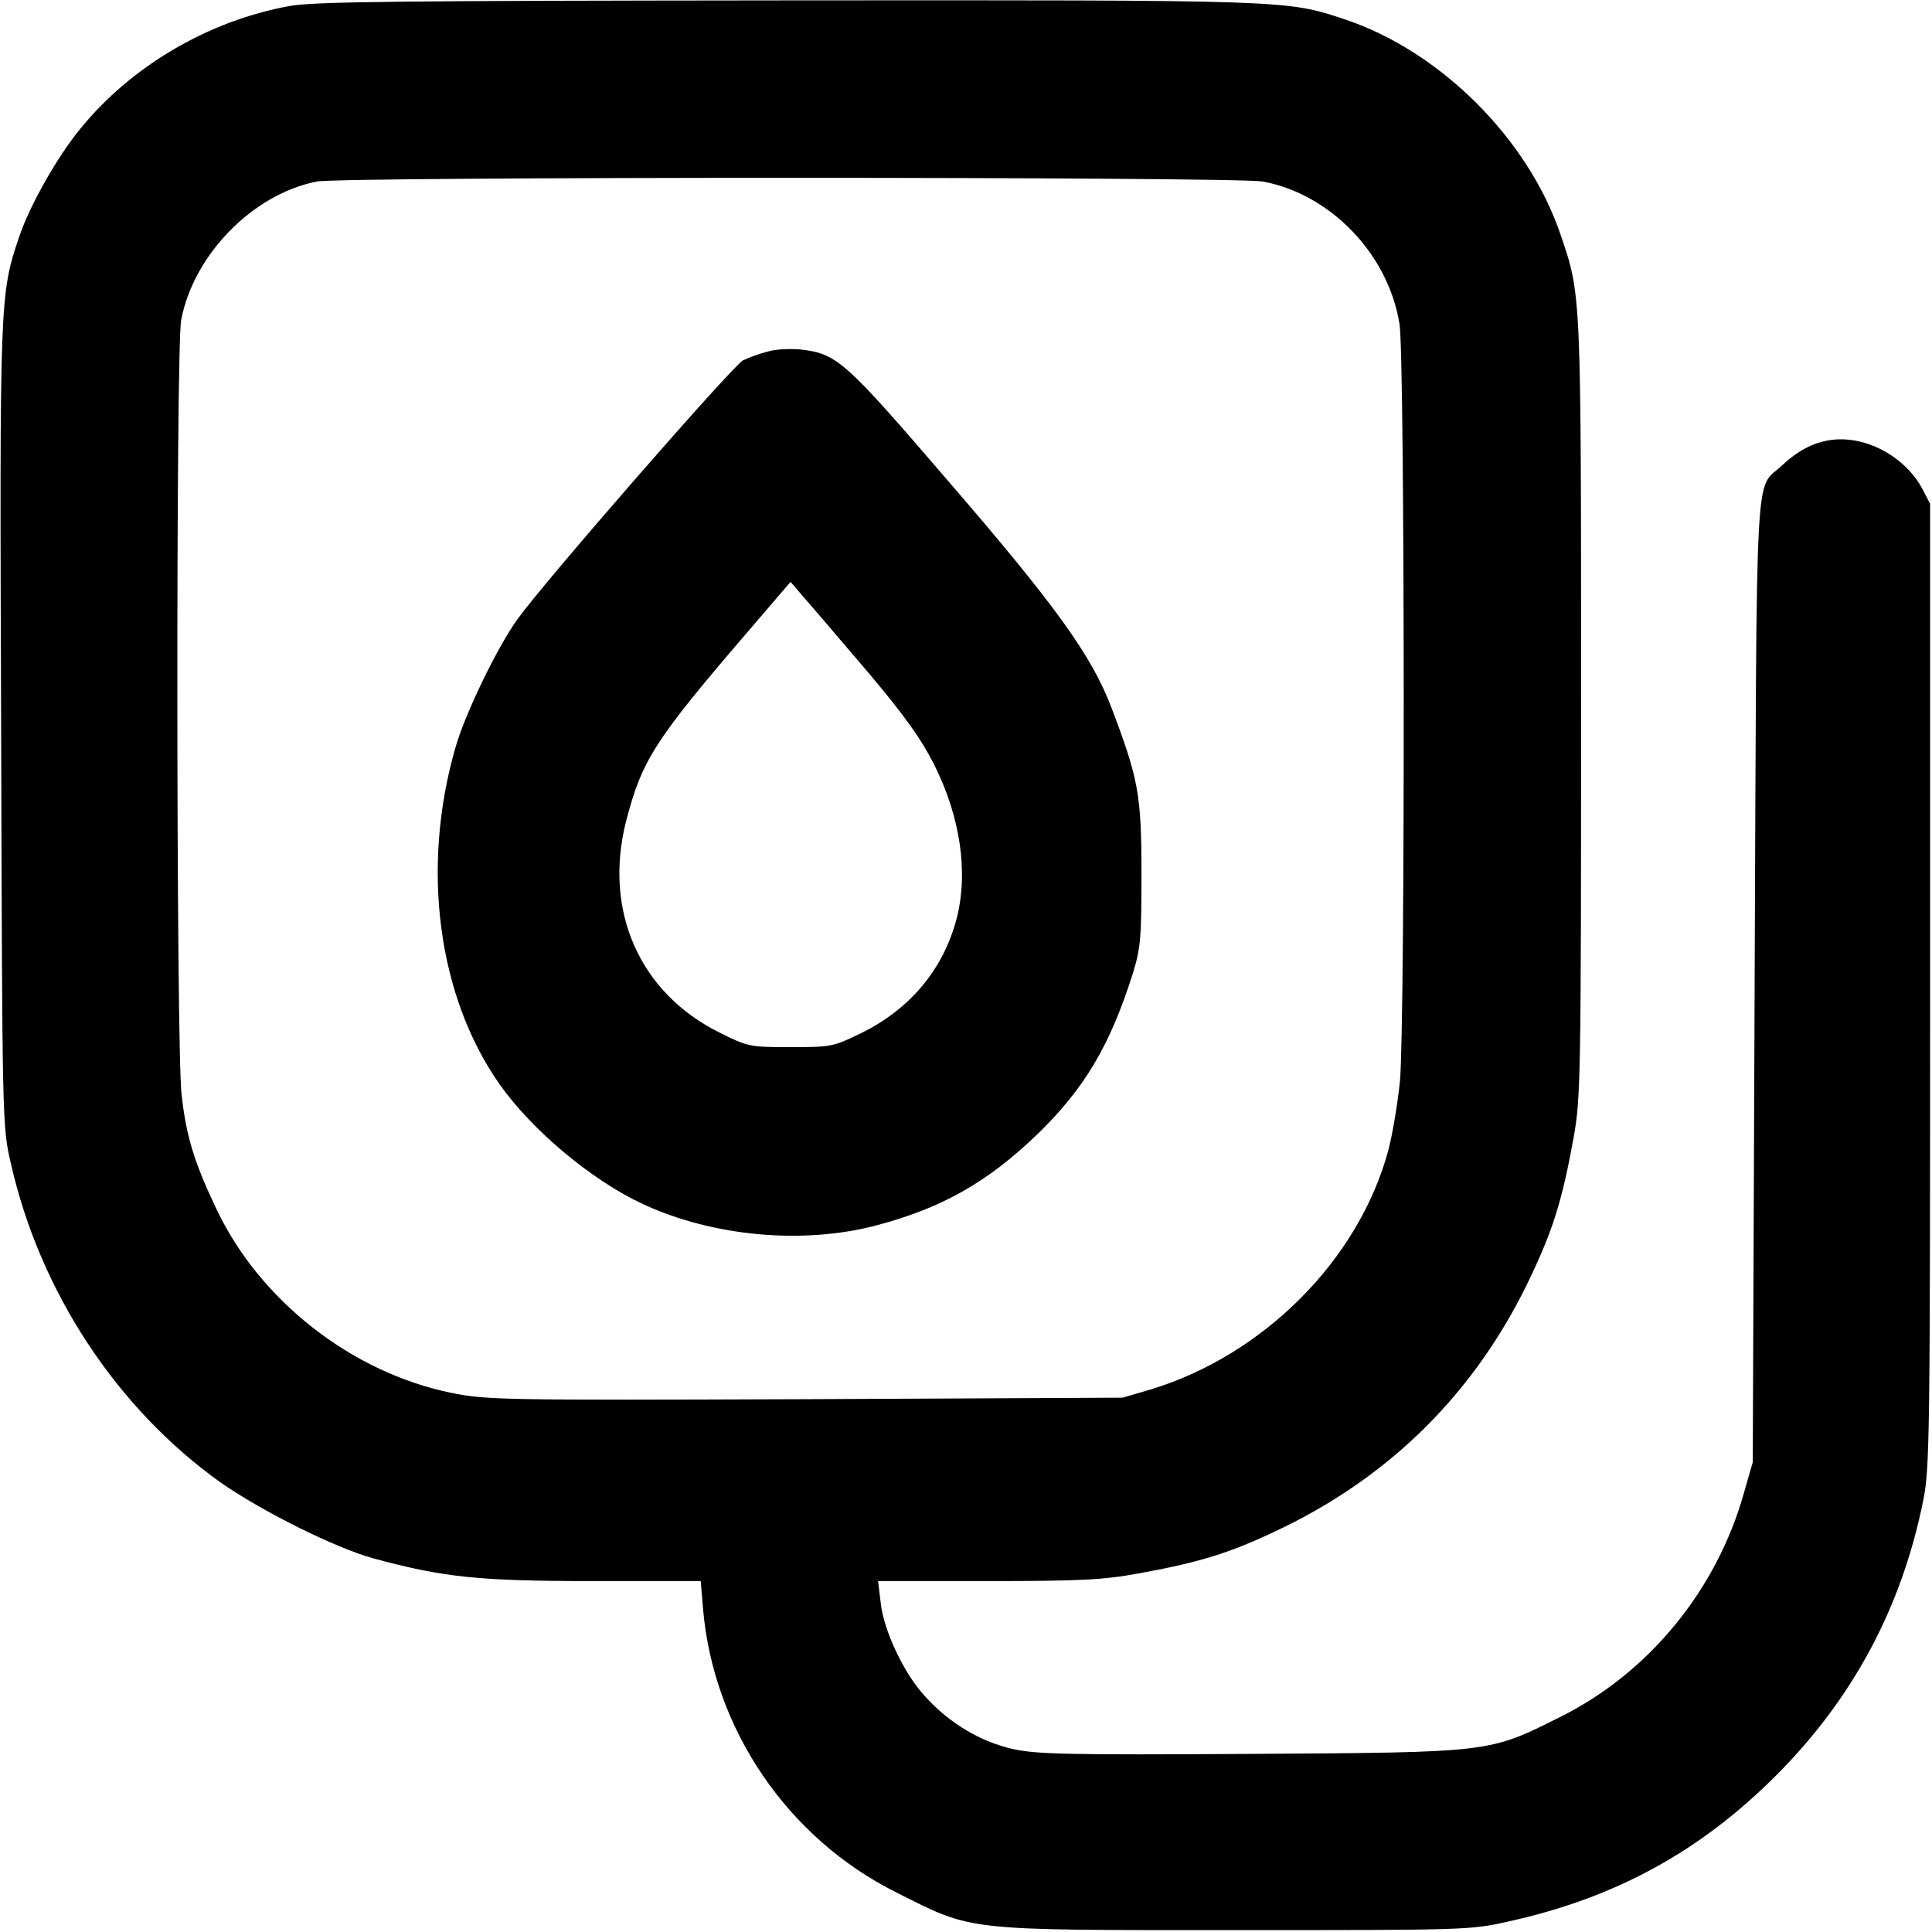
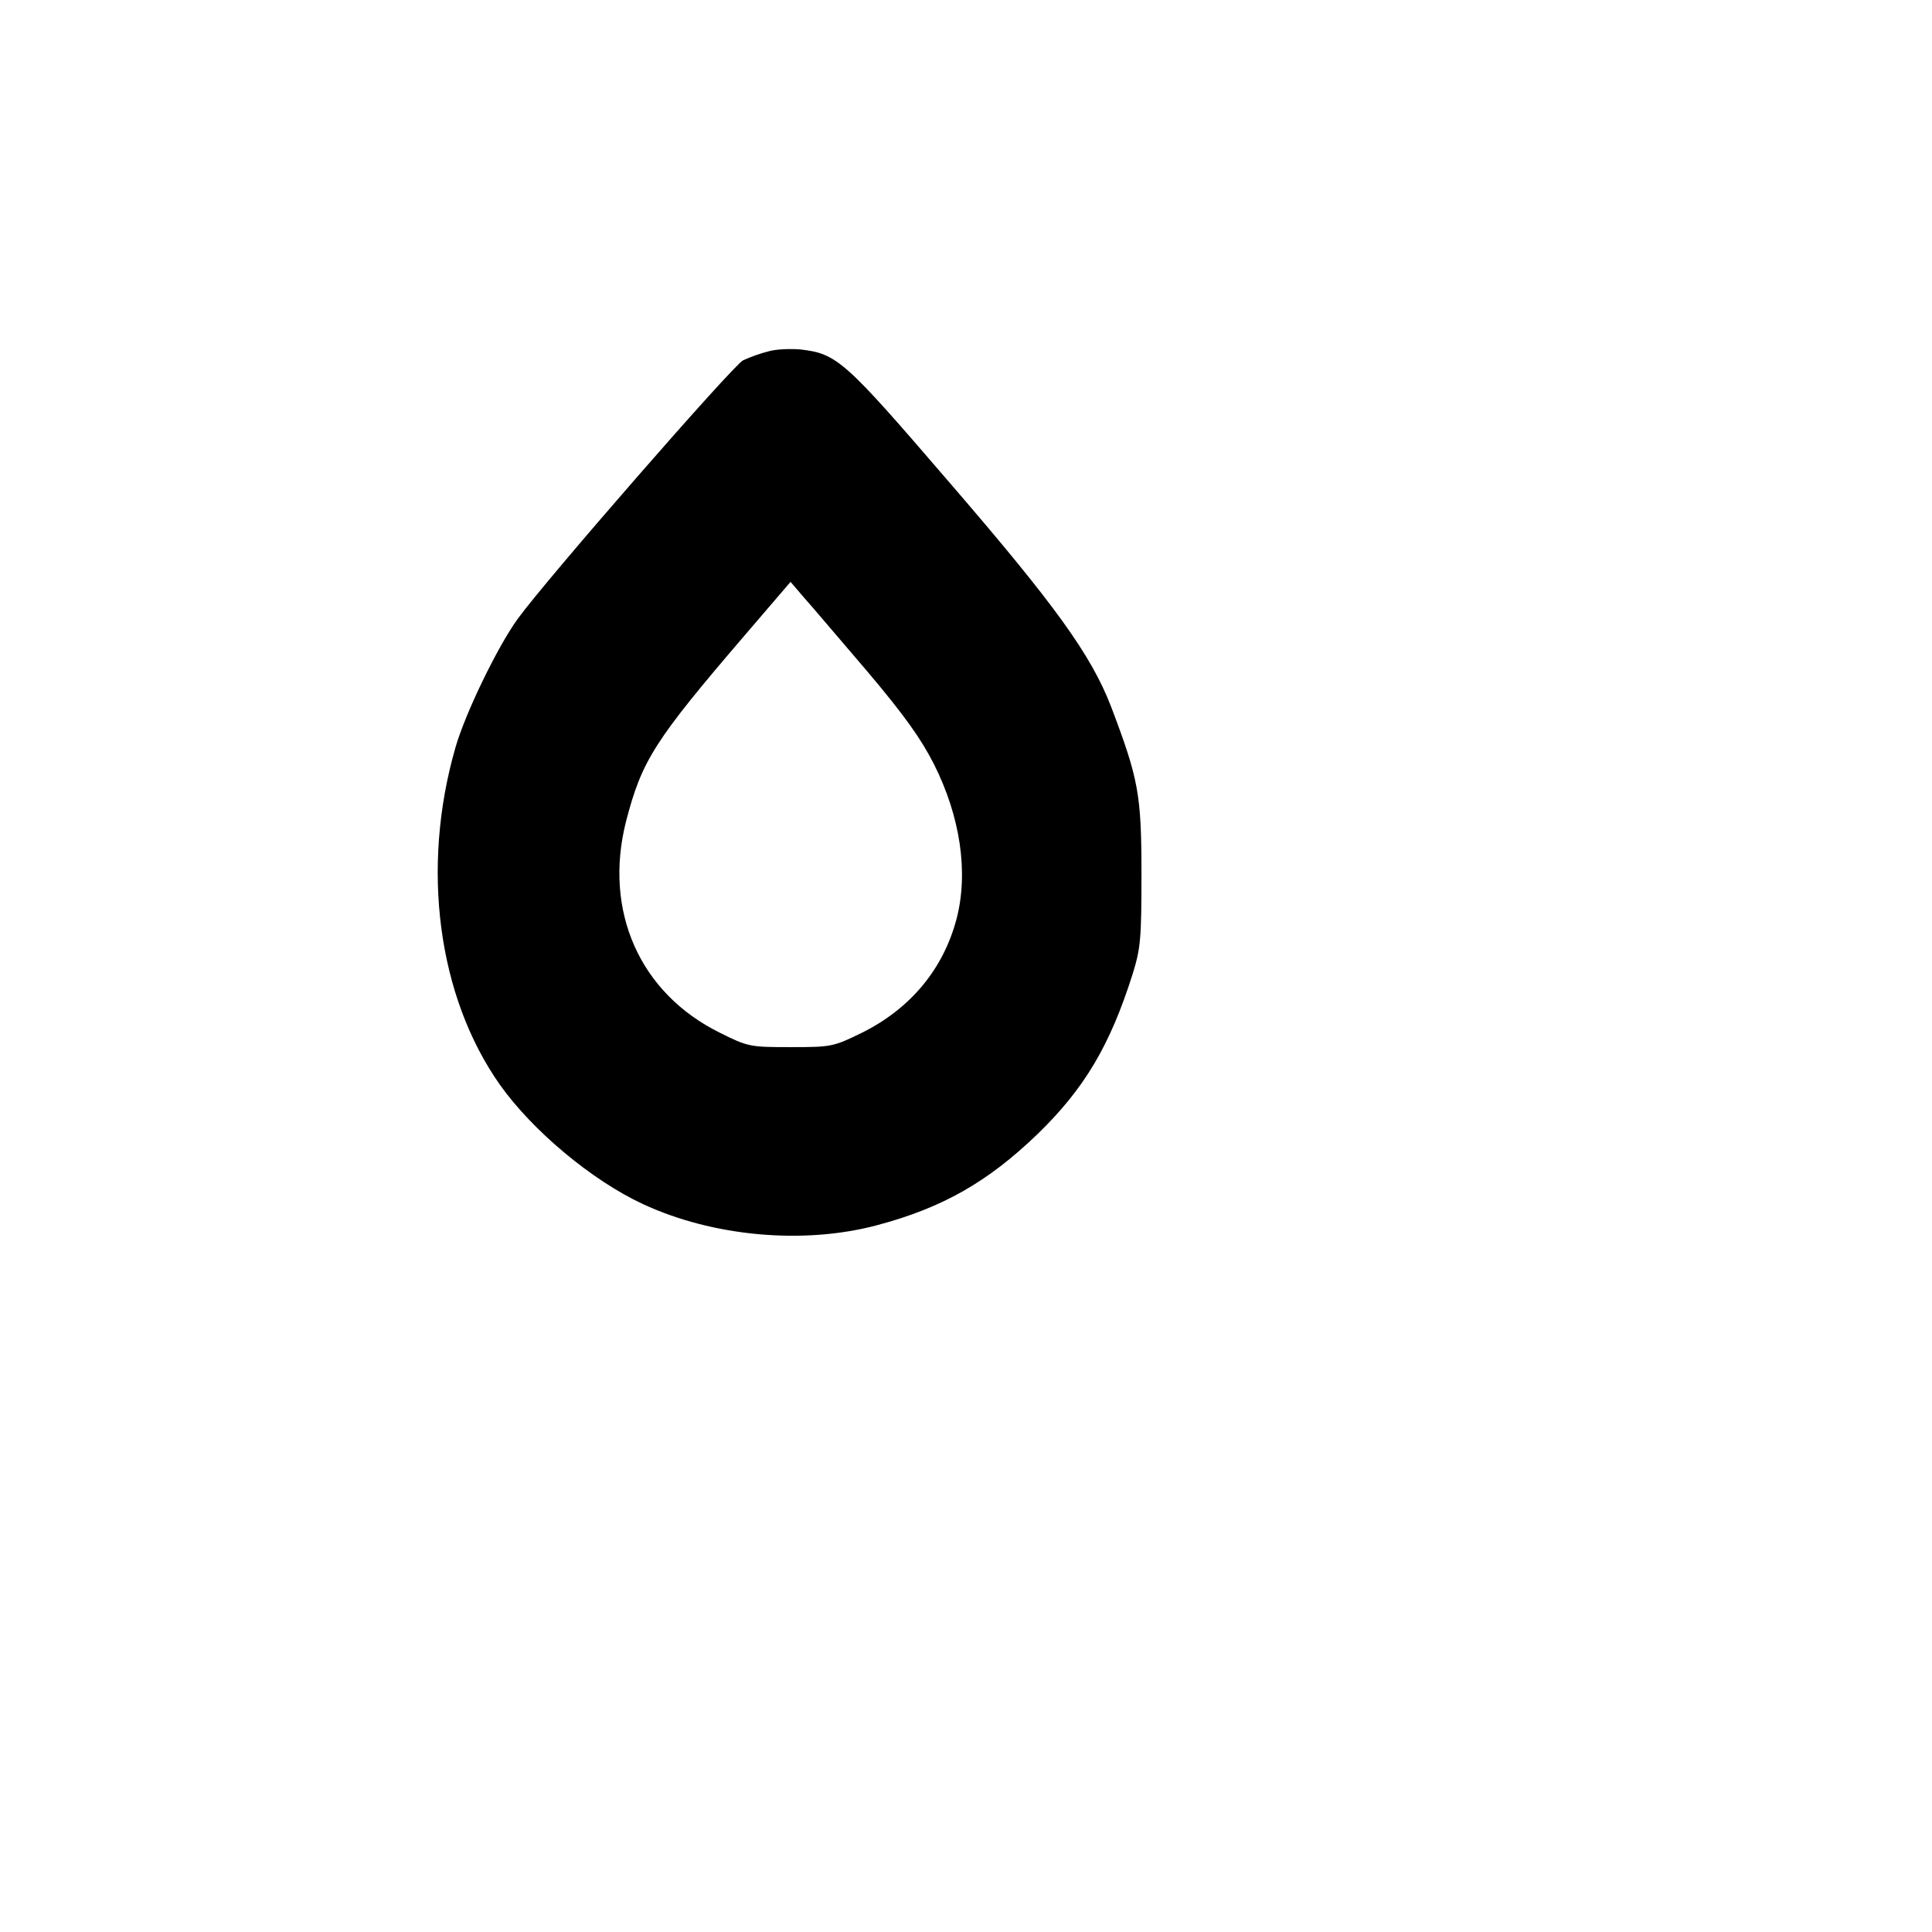
<svg xmlns="http://www.w3.org/2000/svg" version="1.0" width="512pt" height="512pt" viewBox="0 0 512 512" preserveAspectRatio="xMidYMid meet">
  <g transform="translate(0,512) scale(0.1,-0.1)" fill="#000000" stroke="none">
-     <path d="M767 5104 c-214 -39 -418 -158 -554 -325 -61 -74 -134 -203 -162 -286 -52 -154 -52 -160 -48 -1300 3 -1057 3 -1058 26 -1157 77 -340 281 -649 556 -845 109 -76 303 -173 405 -201 185 -50 277 -60 580 -60 l287 0 6 -72 c27 -320 224 -609 512 -753 205 -103 175 -100 895 -100 614 0 627 0 728 23 282 62 507 185 708 386 204 204 334 446 391 731 17 84 18 174 18 1365 l0 1275 -22 42 c-30 55 -87 100 -150 119 -81 24 -154 4 -221 -60 -73 -68 -66 49 -72 -1366 l-5 -1275 -23 -80 c-72 -258 -252 -478 -487 -595 -190 -95 -179 -94 -819 -98 -487 -3 -569 -1 -632 13 -85 19 -168 68 -232 139 -56 60 -110 174 -118 248 l-7 58 290 0 c245 0 306 3 399 20 171 31 249 56 389 124 285 140 501 356 641 641 68 140 93 218 124 389 19 105 20 156 20 1137 0 1112 1 1095 -55 1259 -86 253 -319 485 -572 569 -154 51 -143 51 -1477 50 -1018 -1 -1255 -3 -1319 -15z m2579 -465 c180 -33 334 -193 363 -379 14 -87 15 -1856 1 -2005 -6 -60 -20 -143 -31 -184 -78 -289 -330 -542 -629 -633 l-75 -22 -842 -4 c-806 -3 -845 -2 -938 17 -263 54 -506 244 -621 486 -60 126 -81 195 -93 307 -14 128 -15 1973 -1 2049 32 173 190 335 360 368 68 13 2433 13 2506 0z" />
    <path d="M2037 4189 c-21 -5 -51 -16 -68 -24 -27 -14 -520 -579 -597 -685 -53 -73 -139 -250 -165 -341 -92 -319 -47 -660 118 -894 86 -121 243 -253 379 -316 185 -86 425 -108 620 -56 173 46 293 114 425 241 125 121 193 236 253 426 21 68 23 94 23 265 0 210 -8 251 -80 441 -53 138 -148 270 -432 599 -276 321 -295 338 -393 349 -25 2 -62 1 -83 -5z m262 -849 c98 -116 142 -178 176 -245 70 -139 92 -287 60 -410 -35 -133 -122 -238 -251 -302 -76 -37 -80 -38 -189 -38 -108 0 -113 1 -187 38 -213 105 -309 323 -249 560 42 162 75 214 316 495 l120 140 36 -42 c20 -22 95 -111 168 -196z" />
  </g>
</svg>